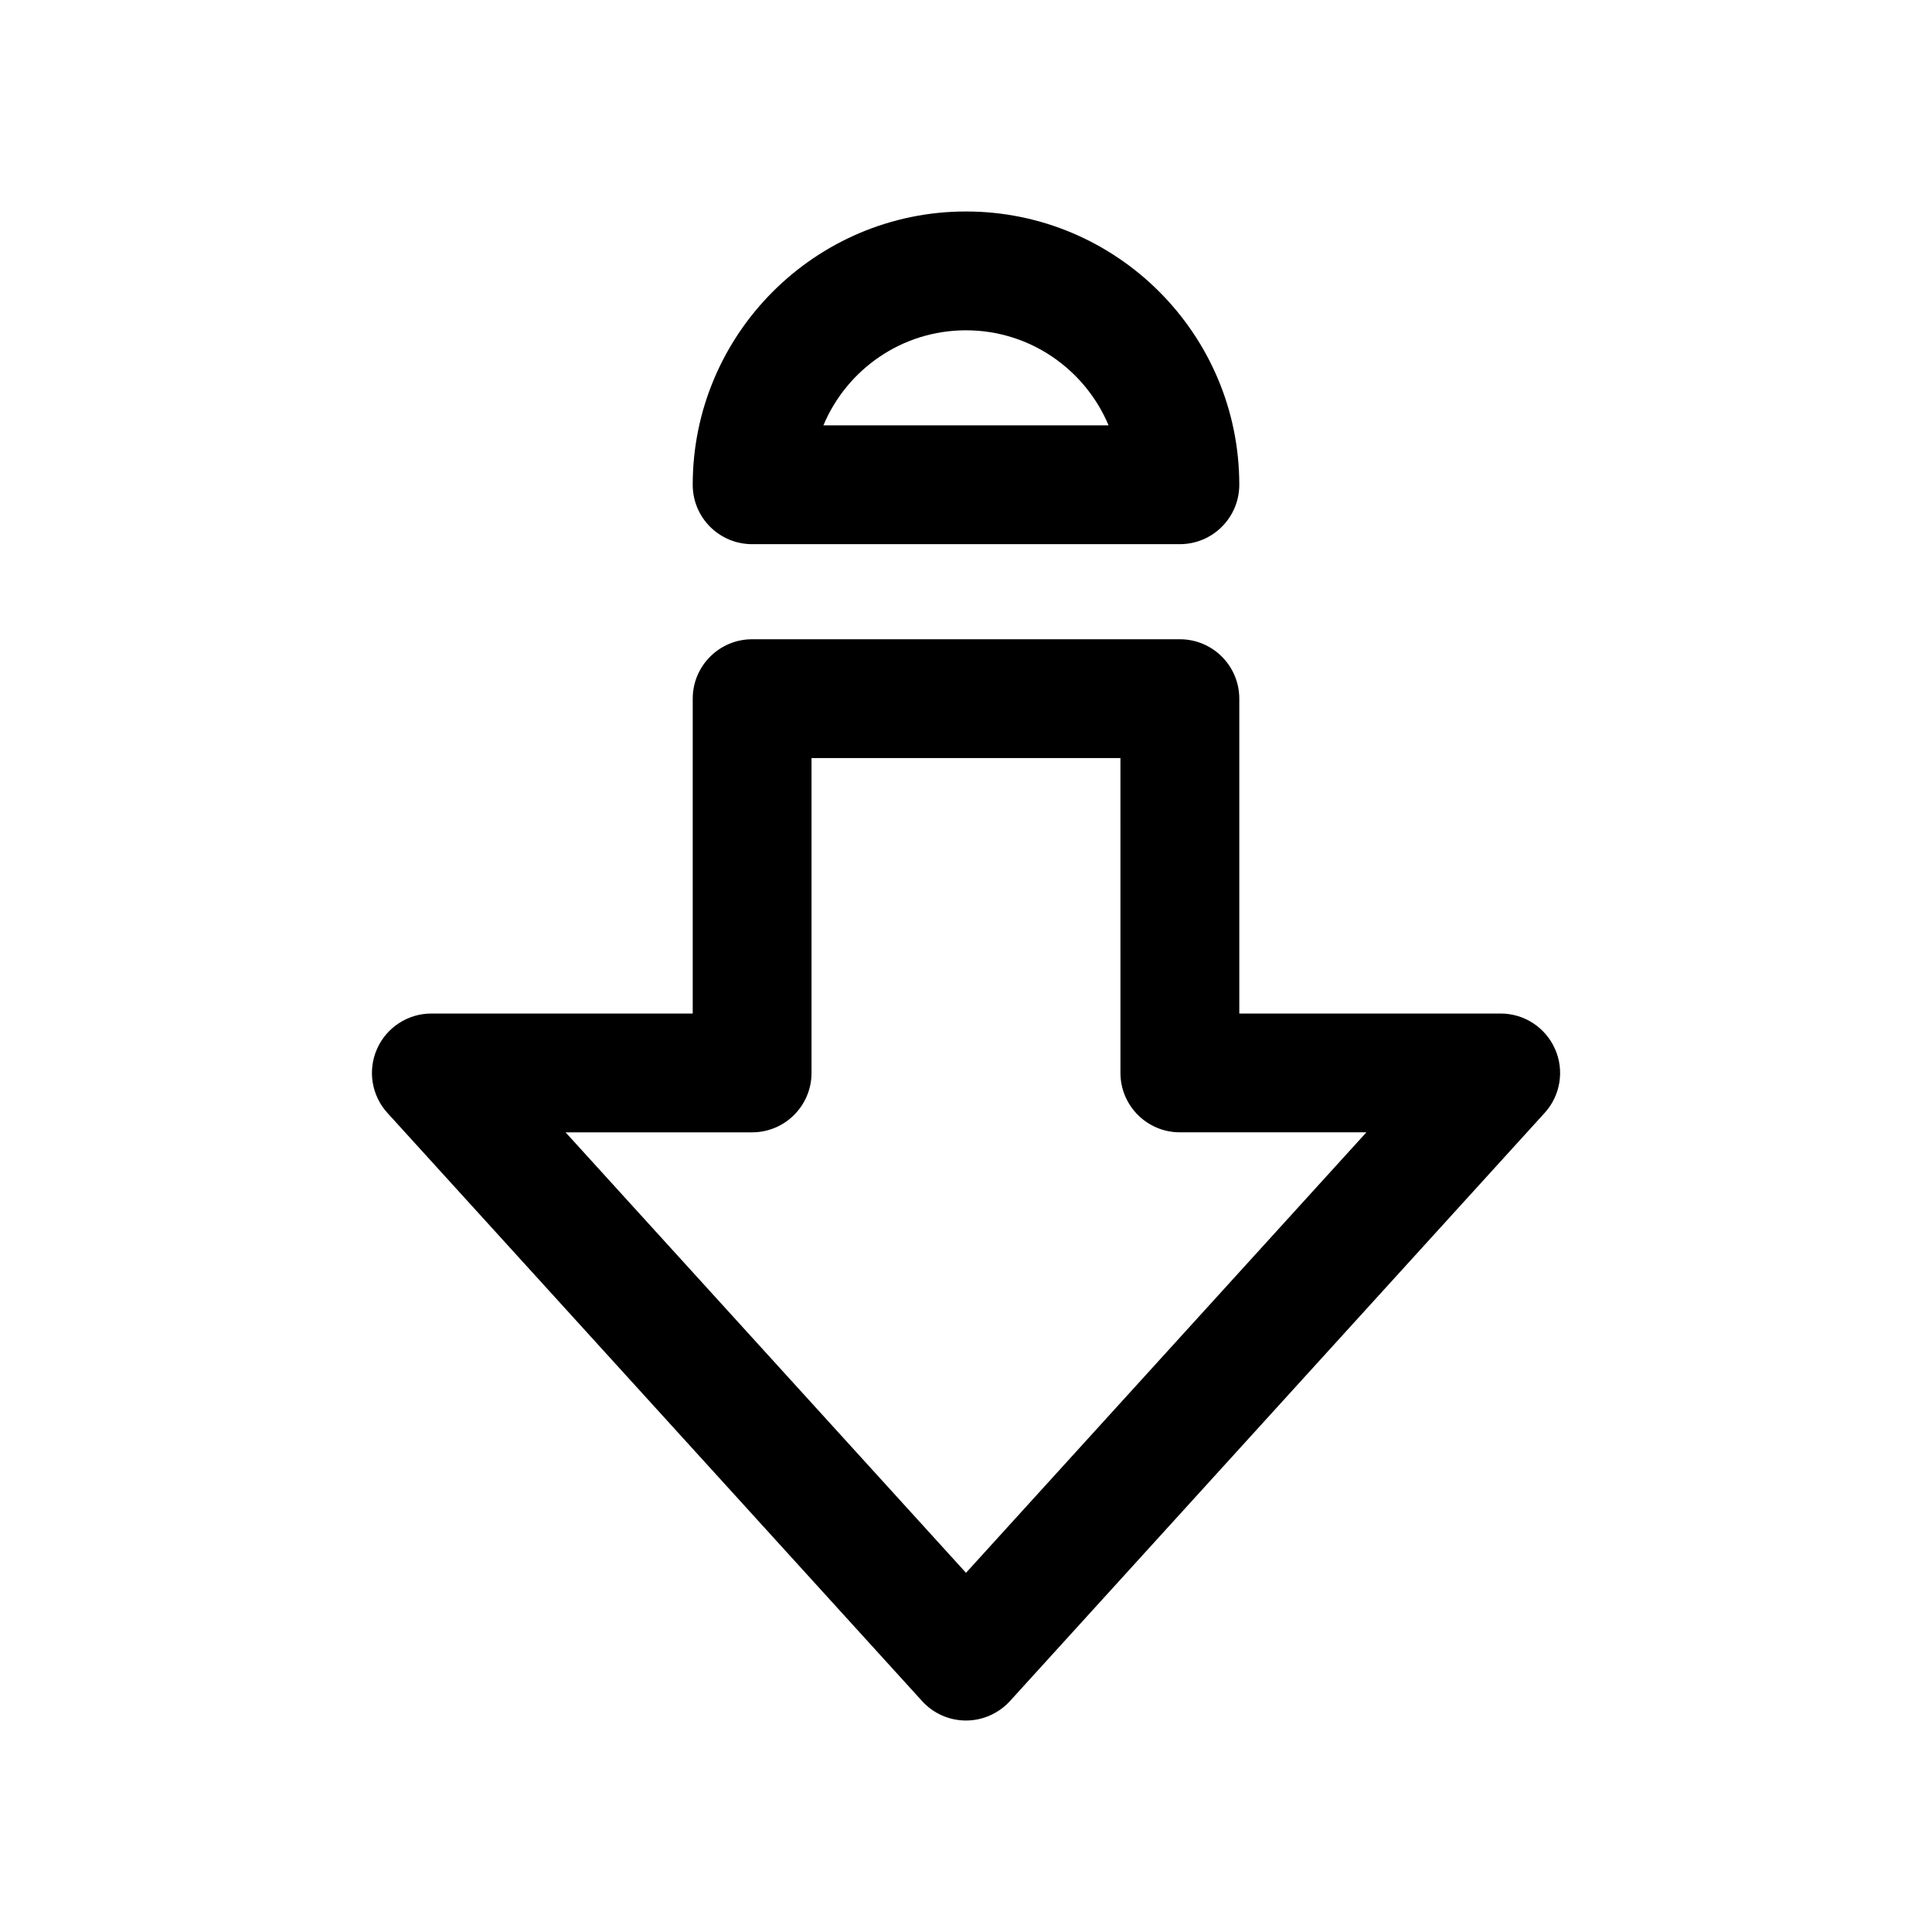
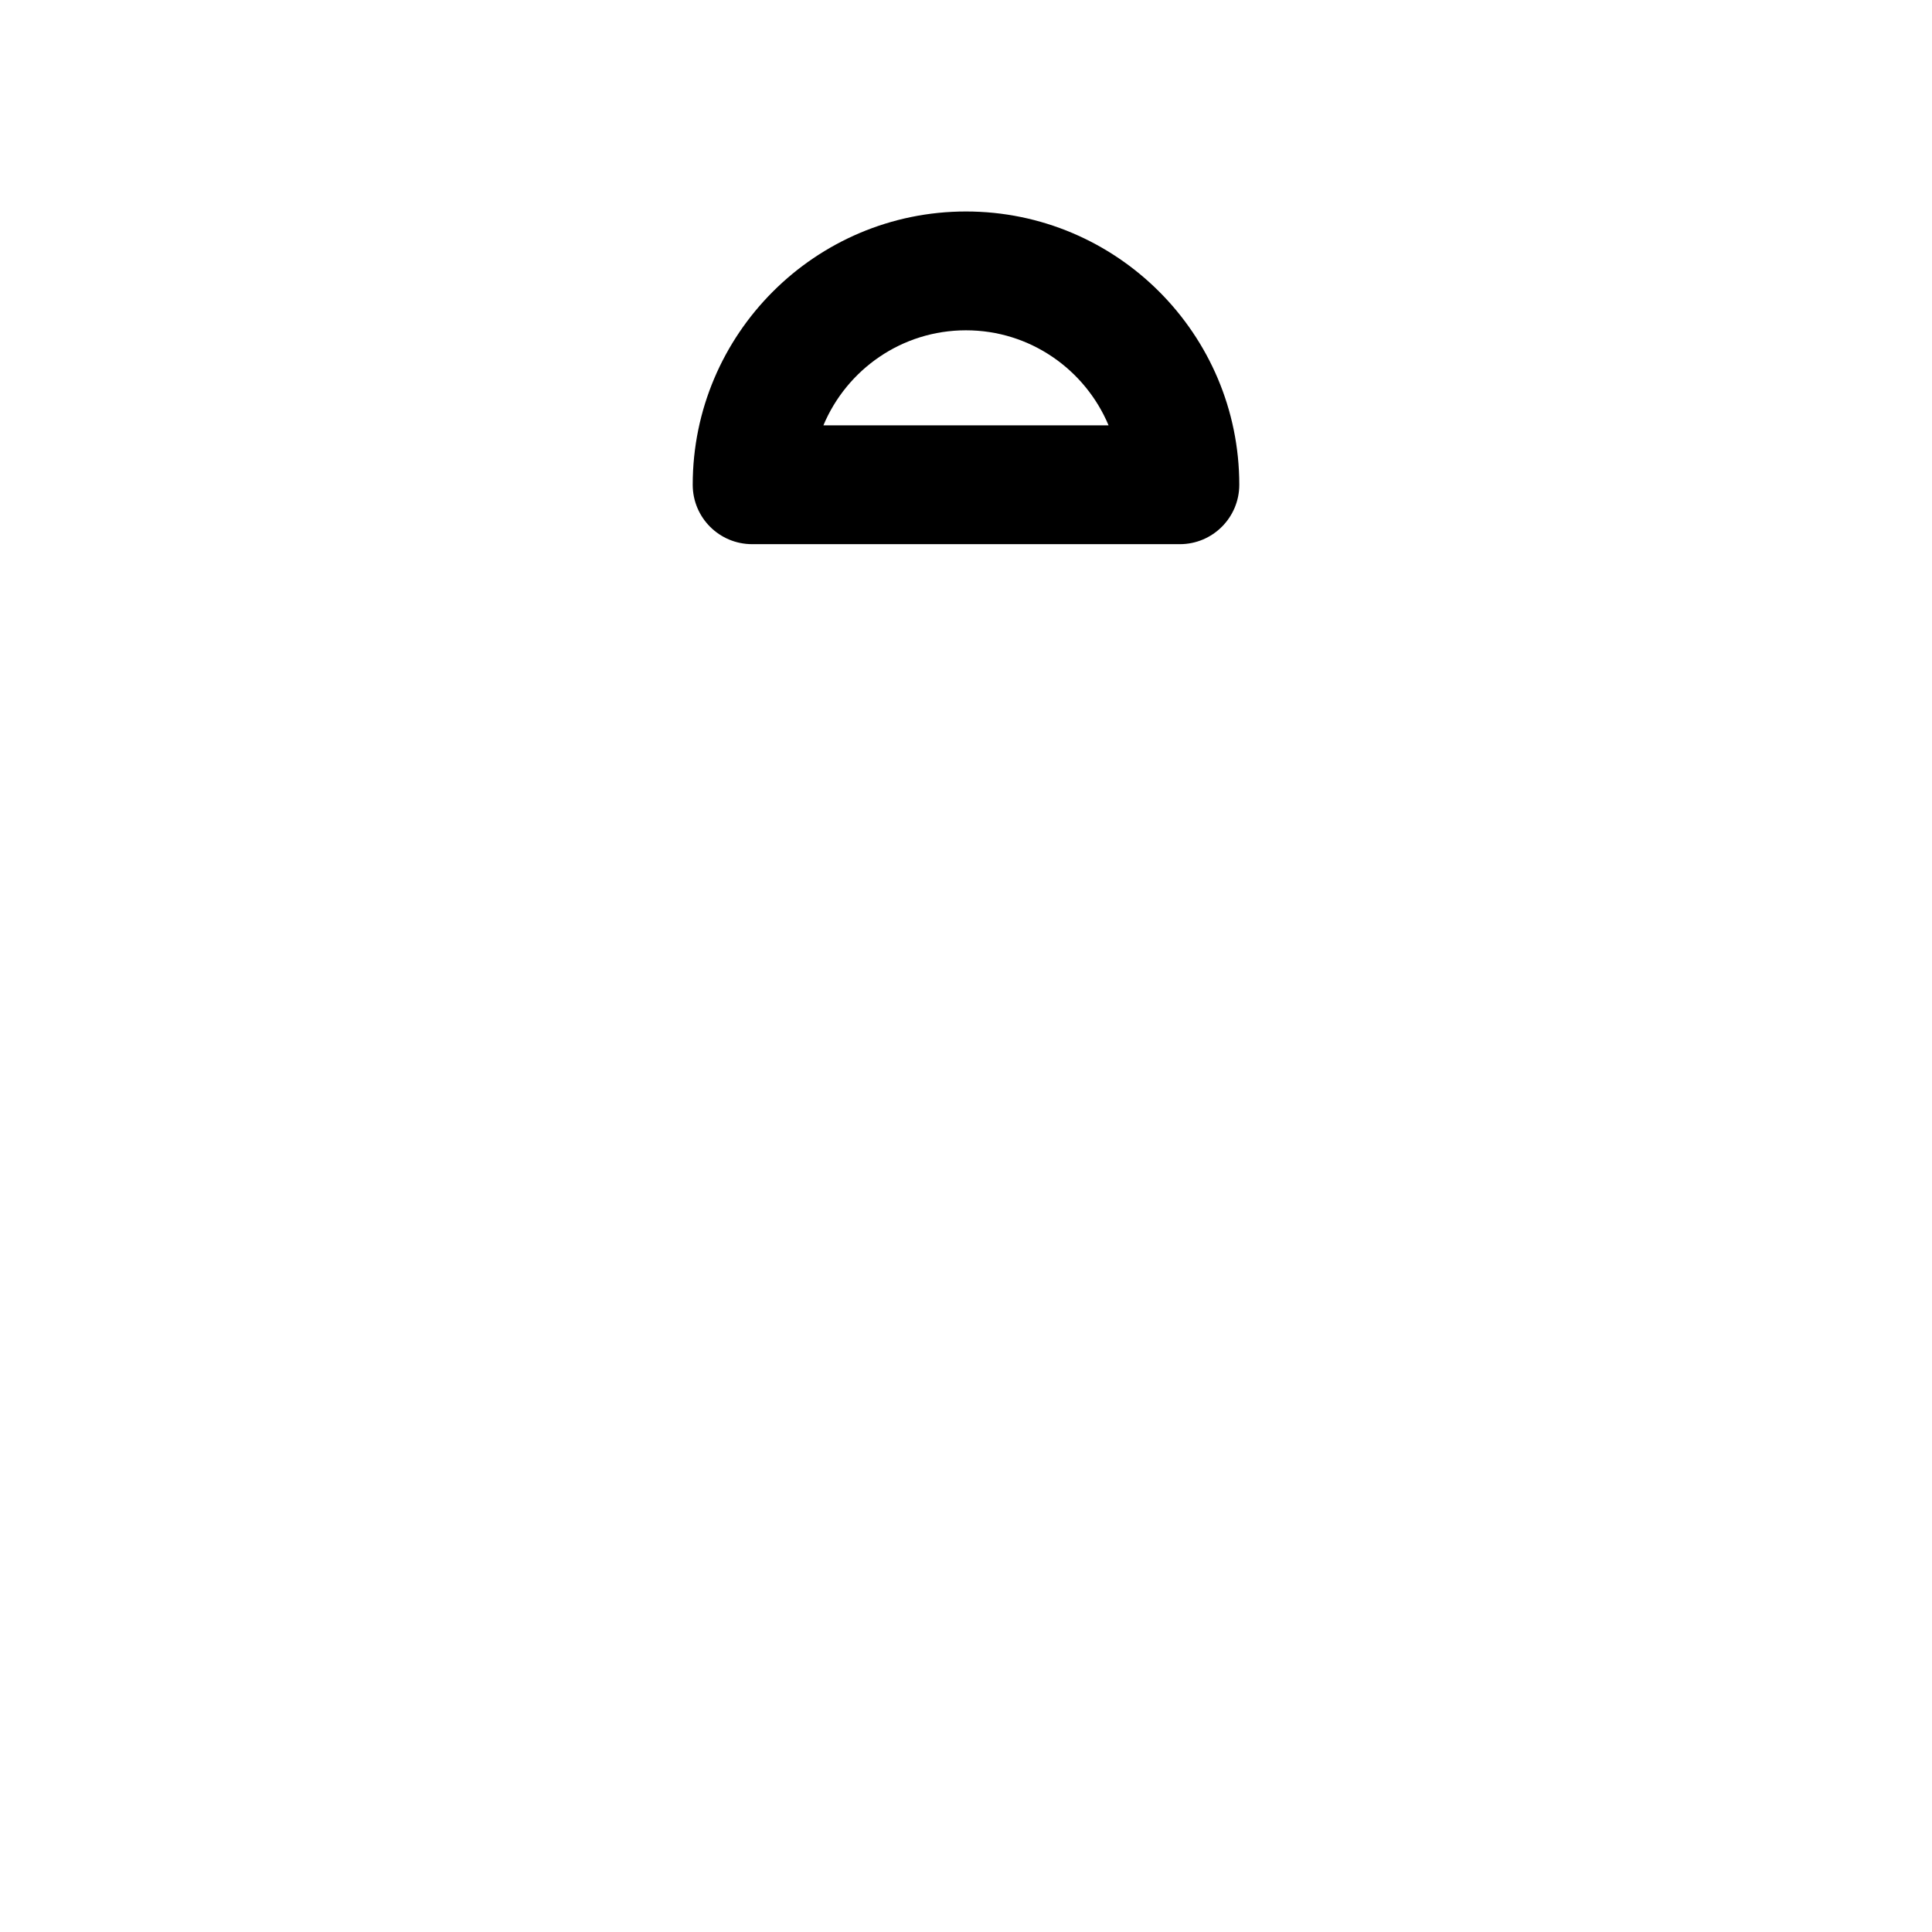
<svg xmlns="http://www.w3.org/2000/svg" fill="#000000" width="800px" height="800px" version="1.1" viewBox="144 144 512 512">
  <g>
    <path d="m343.32 288.21h113.36c8.691 0 15.742-7.055 15.742-15.742 0-39.957-32.496-72.422-72.422-72.422-39.926 0-72.422 32.496-72.422 72.422 0 8.723 7.055 15.742 15.746 15.742zm56.68-56.676c17.004 0 31.582 10.422 37.785 25.191l-75.574-0.004c6.203-14.797 20.785-25.188 37.789-25.188z" />
-     <path d="m556.09 421.98c-2.519-5.699-8.156-9.383-14.391-9.383h-69.273v-83.445c0-8.691-7.055-15.742-15.742-15.742h-113.36c-8.691 0-15.742 7.055-15.742 15.742l-0.004 83.445h-69.273c-6.234 0-11.871 3.684-14.391 9.383-2.516 5.668-1.445 12.344 2.742 16.941l141.7 155.87c2.992 3.305 7.211 5.164 11.652 5.164s8.66-1.891 11.652-5.164l141.7-155.87c4.188-4.598 5.258-11.273 2.738-16.941zm-156.09 138.83-106.12-116.73h49.438c8.691 0 15.742-7.055 15.742-15.742v-83.445h81.867l0.004 83.441c0 8.691 7.055 15.742 15.742 15.742h49.438z" />
  </g>
</svg>